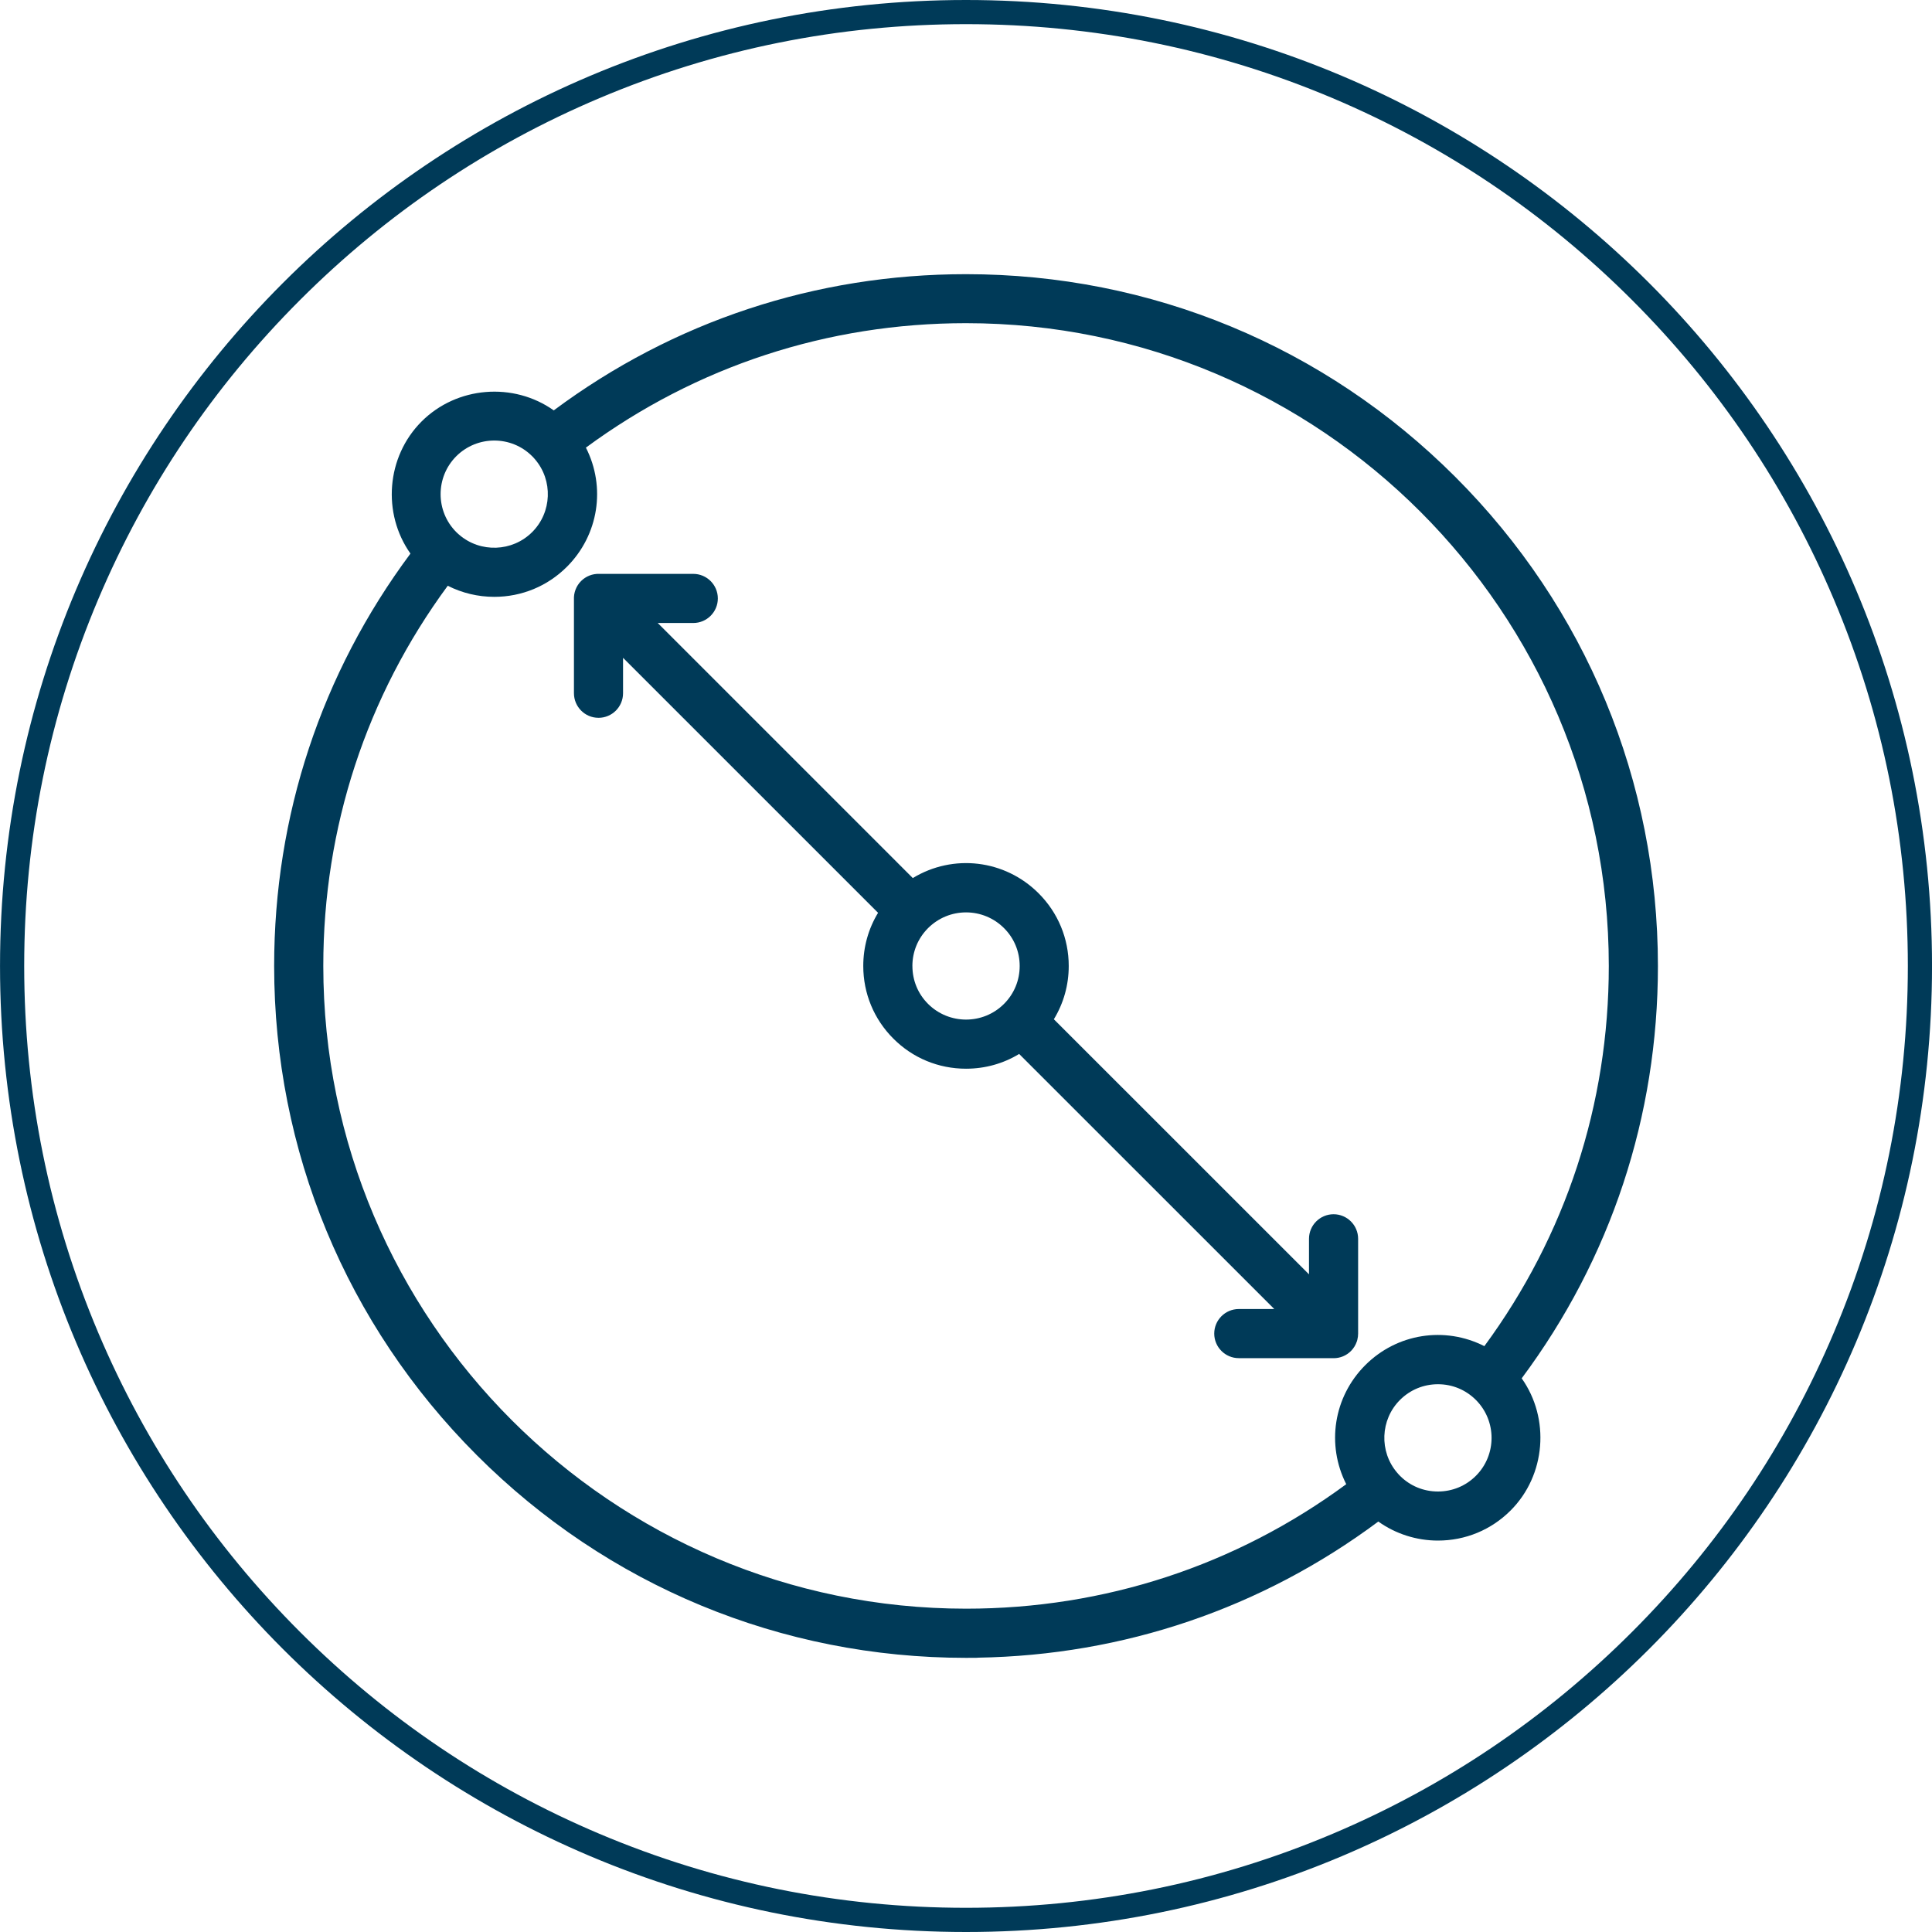
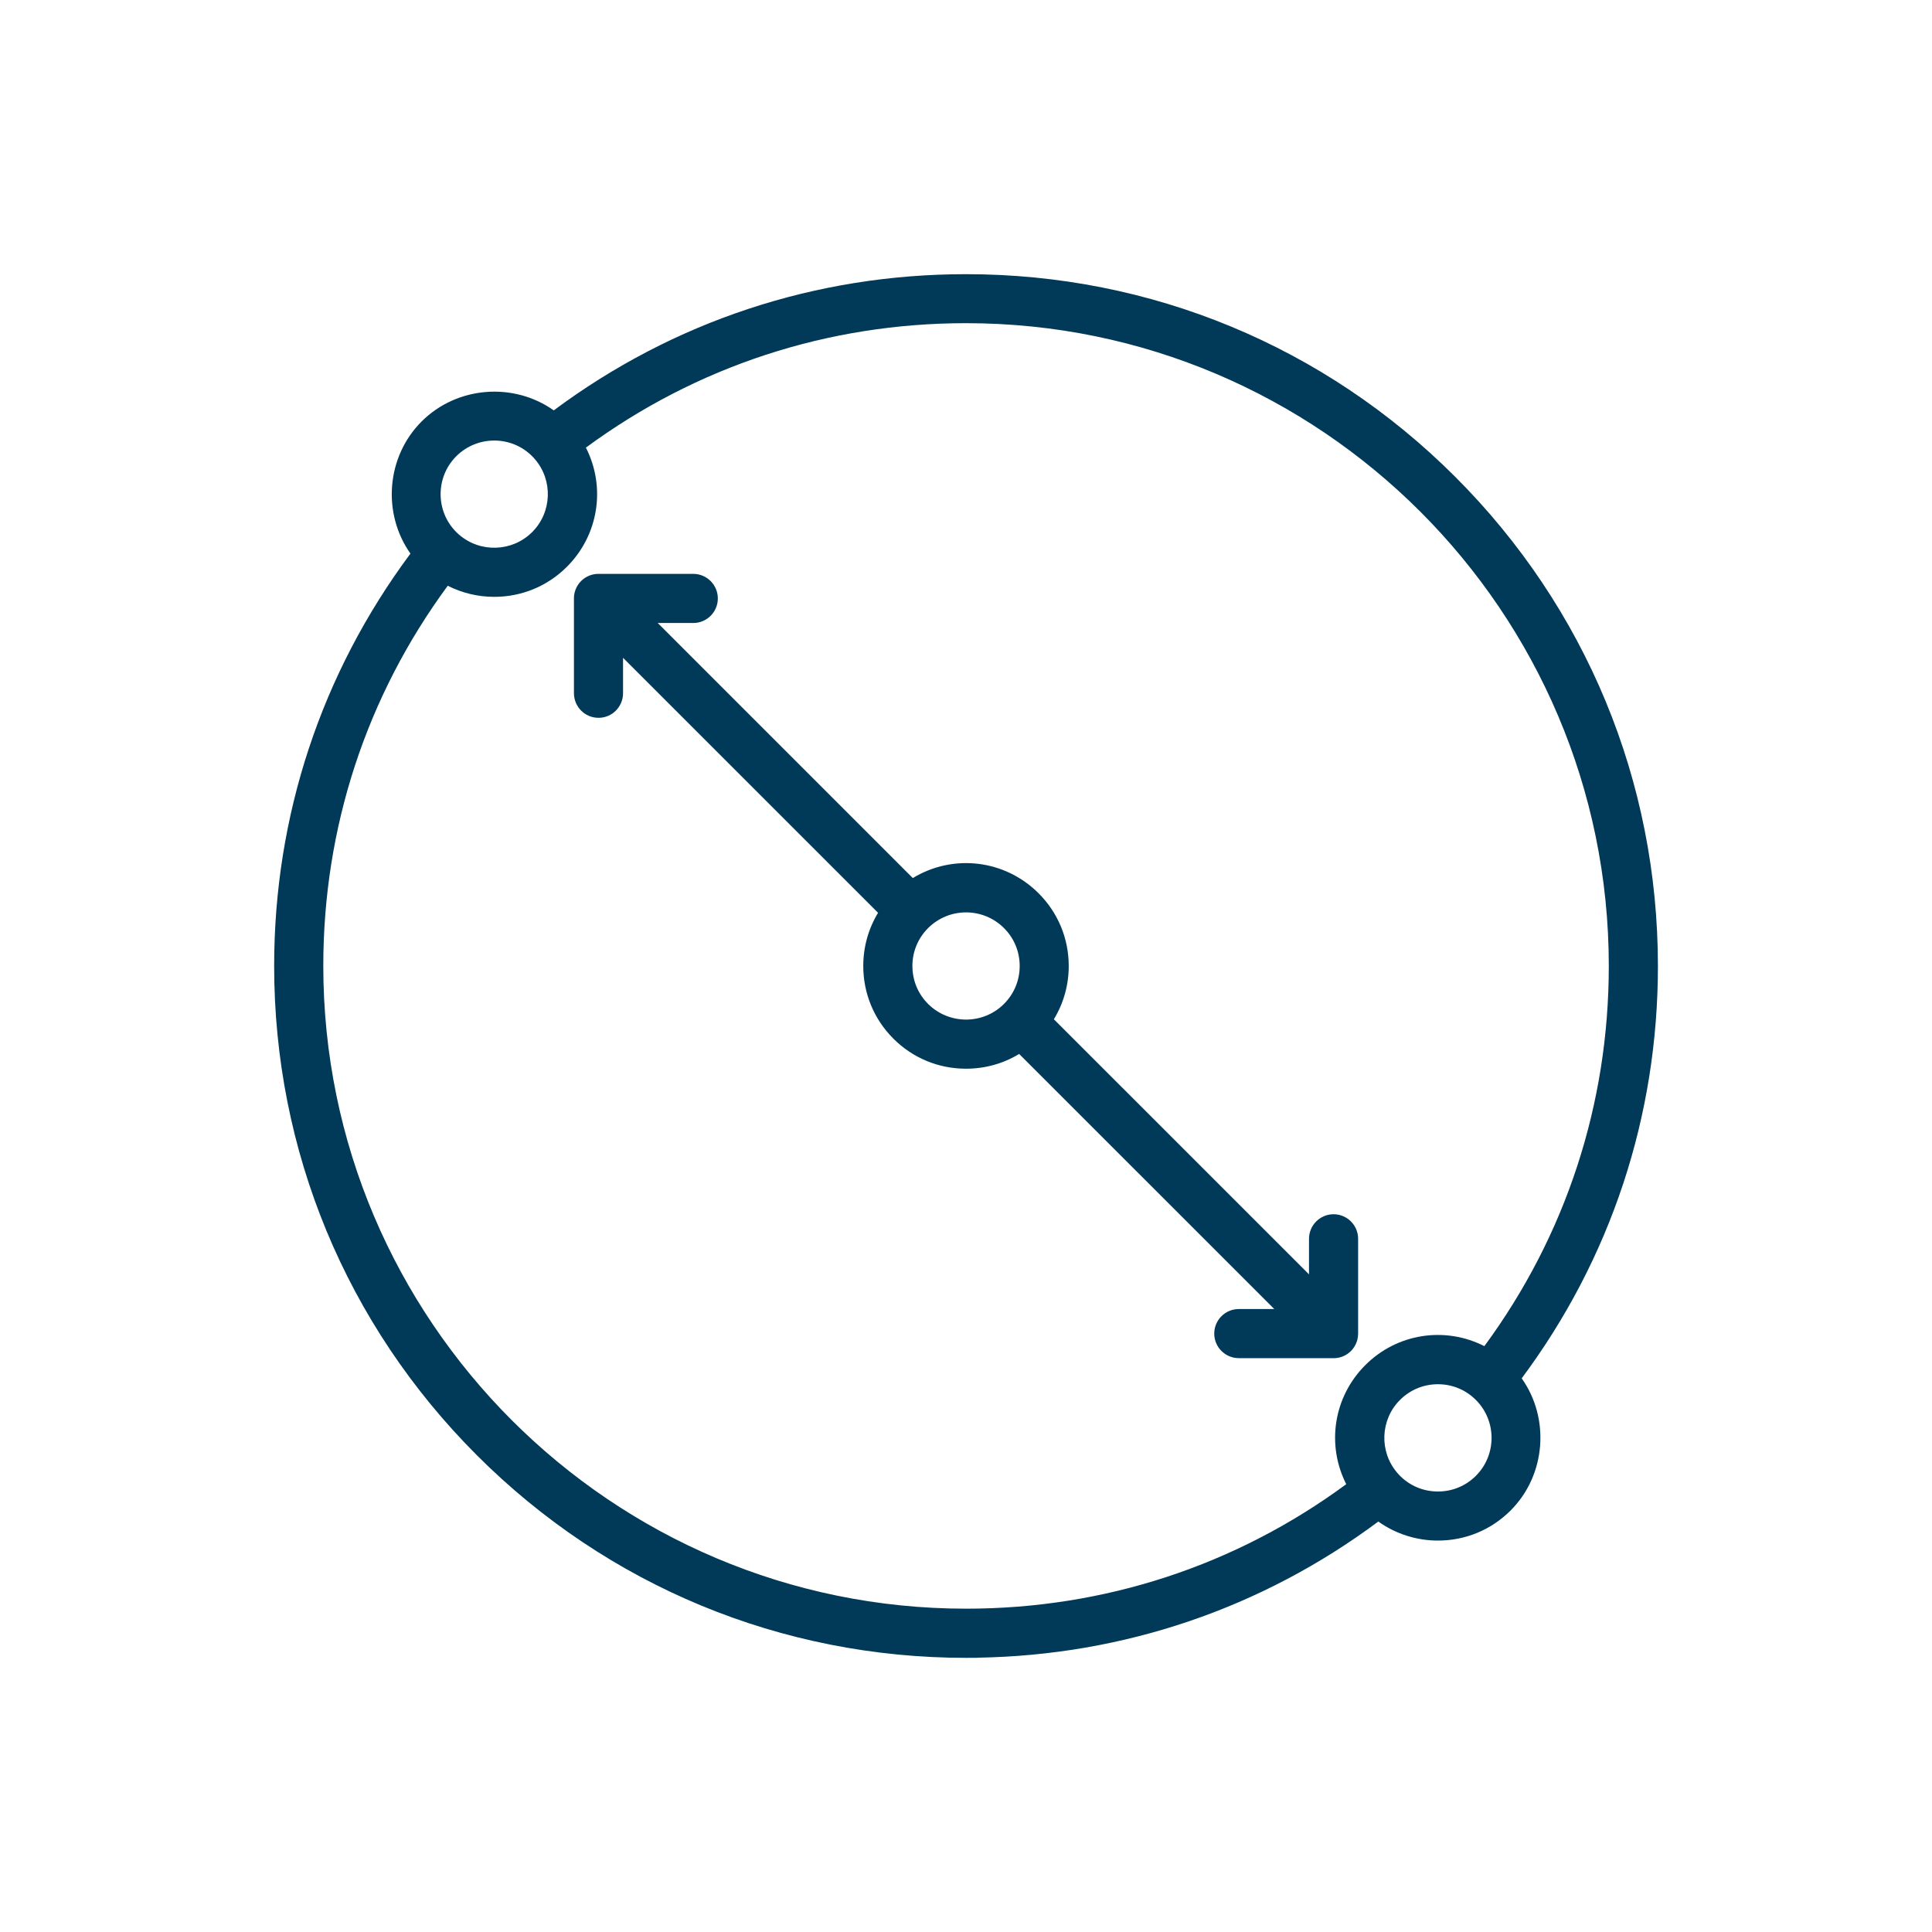
<svg xmlns="http://www.w3.org/2000/svg" id="Calque_1" data-name="Calque 1" viewBox="0 0 800 800">
  <defs>
    <style> .cls-1 { fill: #003a58; } </style>
  </defs>
  <g>
    <path class="cls-1" d="M247.75,297.23h.1c5.59,0,10.14-4.56,10.14-10.17v-14.67l105.6,105.58c-4.02,6.61-6.13,14.16-6.13,22.03,0,11.36,4.43,22.05,12.47,30.08,8,8.02,18.68,12.45,30.07,12.45h.02s.05,0,.05,0c7.83-.01,15.35-2.11,21.94-6.11l105.64,105.62h-14.69c-5.61,0-10.17,4.56-10.17,10.17s4.56,10.17,10.17,10.17l39.25.02c2.72,0,5.28-1.06,7.21-2.99,1.09-1.1,1.93-2.47,2.44-3.99l.08-.25c.04-.13.07-.25.11-.43.21-.84.32-1.69.32-2.53v-39.25c0-5.61-4.56-10.17-10.17-10.17s-10.17,4.56-10.17,10.17v14.72l-105.65-105.63c4.04-6.63,6.16-14.19,6.16-22.06,0-11.36-4.43-22.05-12.47-30.09-14.03-14.02-35.44-16.45-52.1-6.31l-105.62-105.62h14.72c5.61,0,10.17-4.56,10.17-10.17s-4.56-10.17-10.17-10.17h-38.91c-2.82-.11-5.57.98-7.57,2.99-2.01,2.03-3.08,4.83-2.93,7.7v38.73c0,5.61,4.56,10.17,10.09,10.17ZM377.8,400c0-5.88,2.27-11.4,6.39-15.58l.2-.2c4.21-4.14,9.76-6.42,15.64-6.42s11.51,2.31,15.71,6.51c4.19,4.17,6.49,9.74,6.49,15.69s-2.31,11.51-6.5,15.7c-8.65,8.65-22.75,8.65-31.43,0h0c-4.19-4.17-6.49-9.74-6.49-15.7ZM558.16,553.84s0,0,0,0h0s0,0,0,0Z" />
    <path class="cls-1" d="M686.51,400.03c0-76.52-29.8-148.46-83.92-202.58-54.11-54.12-126.06-83.92-202.58-83.92-62.17,0-121.12,19.49-170.71,56.4-16.65-11.8-40.1-10.03-54.73,4.6-14.61,14.61-16.39,38.06-4.61,54.7-36.93,49.62-56.44,108.59-56.44,170.75,0,76.5,29.8,148.44,83.92,202.58,54.11,54.12,126.06,83.92,202.59,83.92l4.84-.03v-.04c60.38-.99,117.57-20.41,165.86-56.37,7.16,5.1,15.81,7.88,24.68,7.88,11.38,0,22.06-4.42,30.09-12.45,14.62-14.62,16.4-38.08,4.6-54.73,36.92-49.58,56.41-108.55,56.41-170.72ZM579.71,579.68c4.19-4.19,9.77-6.5,15.72-6.5s11.51,2.31,15.7,6.5c8.66,8.68,8.66,22.77,0,31.43-4.18,4.18-9.76,6.49-15.71,6.49s-11.53-2.3-15.71-6.49c-.21-.21-.41-.42-.61-.64-.17-.22-.36-.42-.54-.62-7.54-8.77-7.04-22,1.15-30.17ZM220.36,188.91c.19.19.37.38.55.57.18.23.38.45.6.68,7.54,8.77,7.04,22-1.15,30.17-8.19,8.19-21.44,8.67-30.21,1.11-.2-.19-.4-.37-.62-.55-.2-.18-.4-.37-.59-.56-8.66-8.66-8.66-22.76,0-31.42,8.68-8.65,22.77-8.66,31.42,0ZM185.4,242.55c5.94,3.01,12.53,4.59,19.26,4.59,11.38,0,22.06-4.42,30.09-12.45,13.17-13.18,16.18-32.99,7.86-49.34,45.8-33.72,100.15-51.53,157.4-51.53,146.76,0,266.16,119.4,266.16,266.16,0,57.25-17.81,111.61-51.53,157.43-16.33-8.31-36.15-5.3-49.31,7.87-13.16,13.16-16.17,32.96-7.88,49.29-45.81,33.73-100.16,51.55-157.42,51.55-146.76,0-266.16-119.4-266.16-266.16,0-57.26,17.81-111.61,51.54-157.42Z" />
  </g>
-   <path class="cls-1" d="M400.01,10c52.65,0,103.73,10.31,151.8,30.64,46.44,19.64,88.15,47.76,123.97,83.58s63.94,77.53,83.58,123.97c20.33,48.07,30.64,99.15,30.64,151.8s-10.31,103.73-30.64,151.8c-19.64,46.44-47.76,88.15-83.58,123.97s-77.53,63.94-123.97,83.58c-48.07,20.33-99.15,30.64-151.8,30.64s-103.73-10.31-151.8-30.64c-46.44-19.64-88.15-47.76-123.97-83.58-35.82-35.82-63.94-77.53-83.58-123.97-20.33-48.07-30.64-99.15-30.64-151.8s10.31-103.73,30.64-151.8c19.64-46.44,47.76-88.15,83.58-123.97,35.82-35.82,77.53-63.94,123.97-83.58,48.07-20.33,99.15-30.64,151.8-30.64M400.01,0C179.1,0,.01,179.09.01,400s179.09,400,400,400,400-179.09,400-400S620.92,0,400.01,0h0Z" />
</svg>